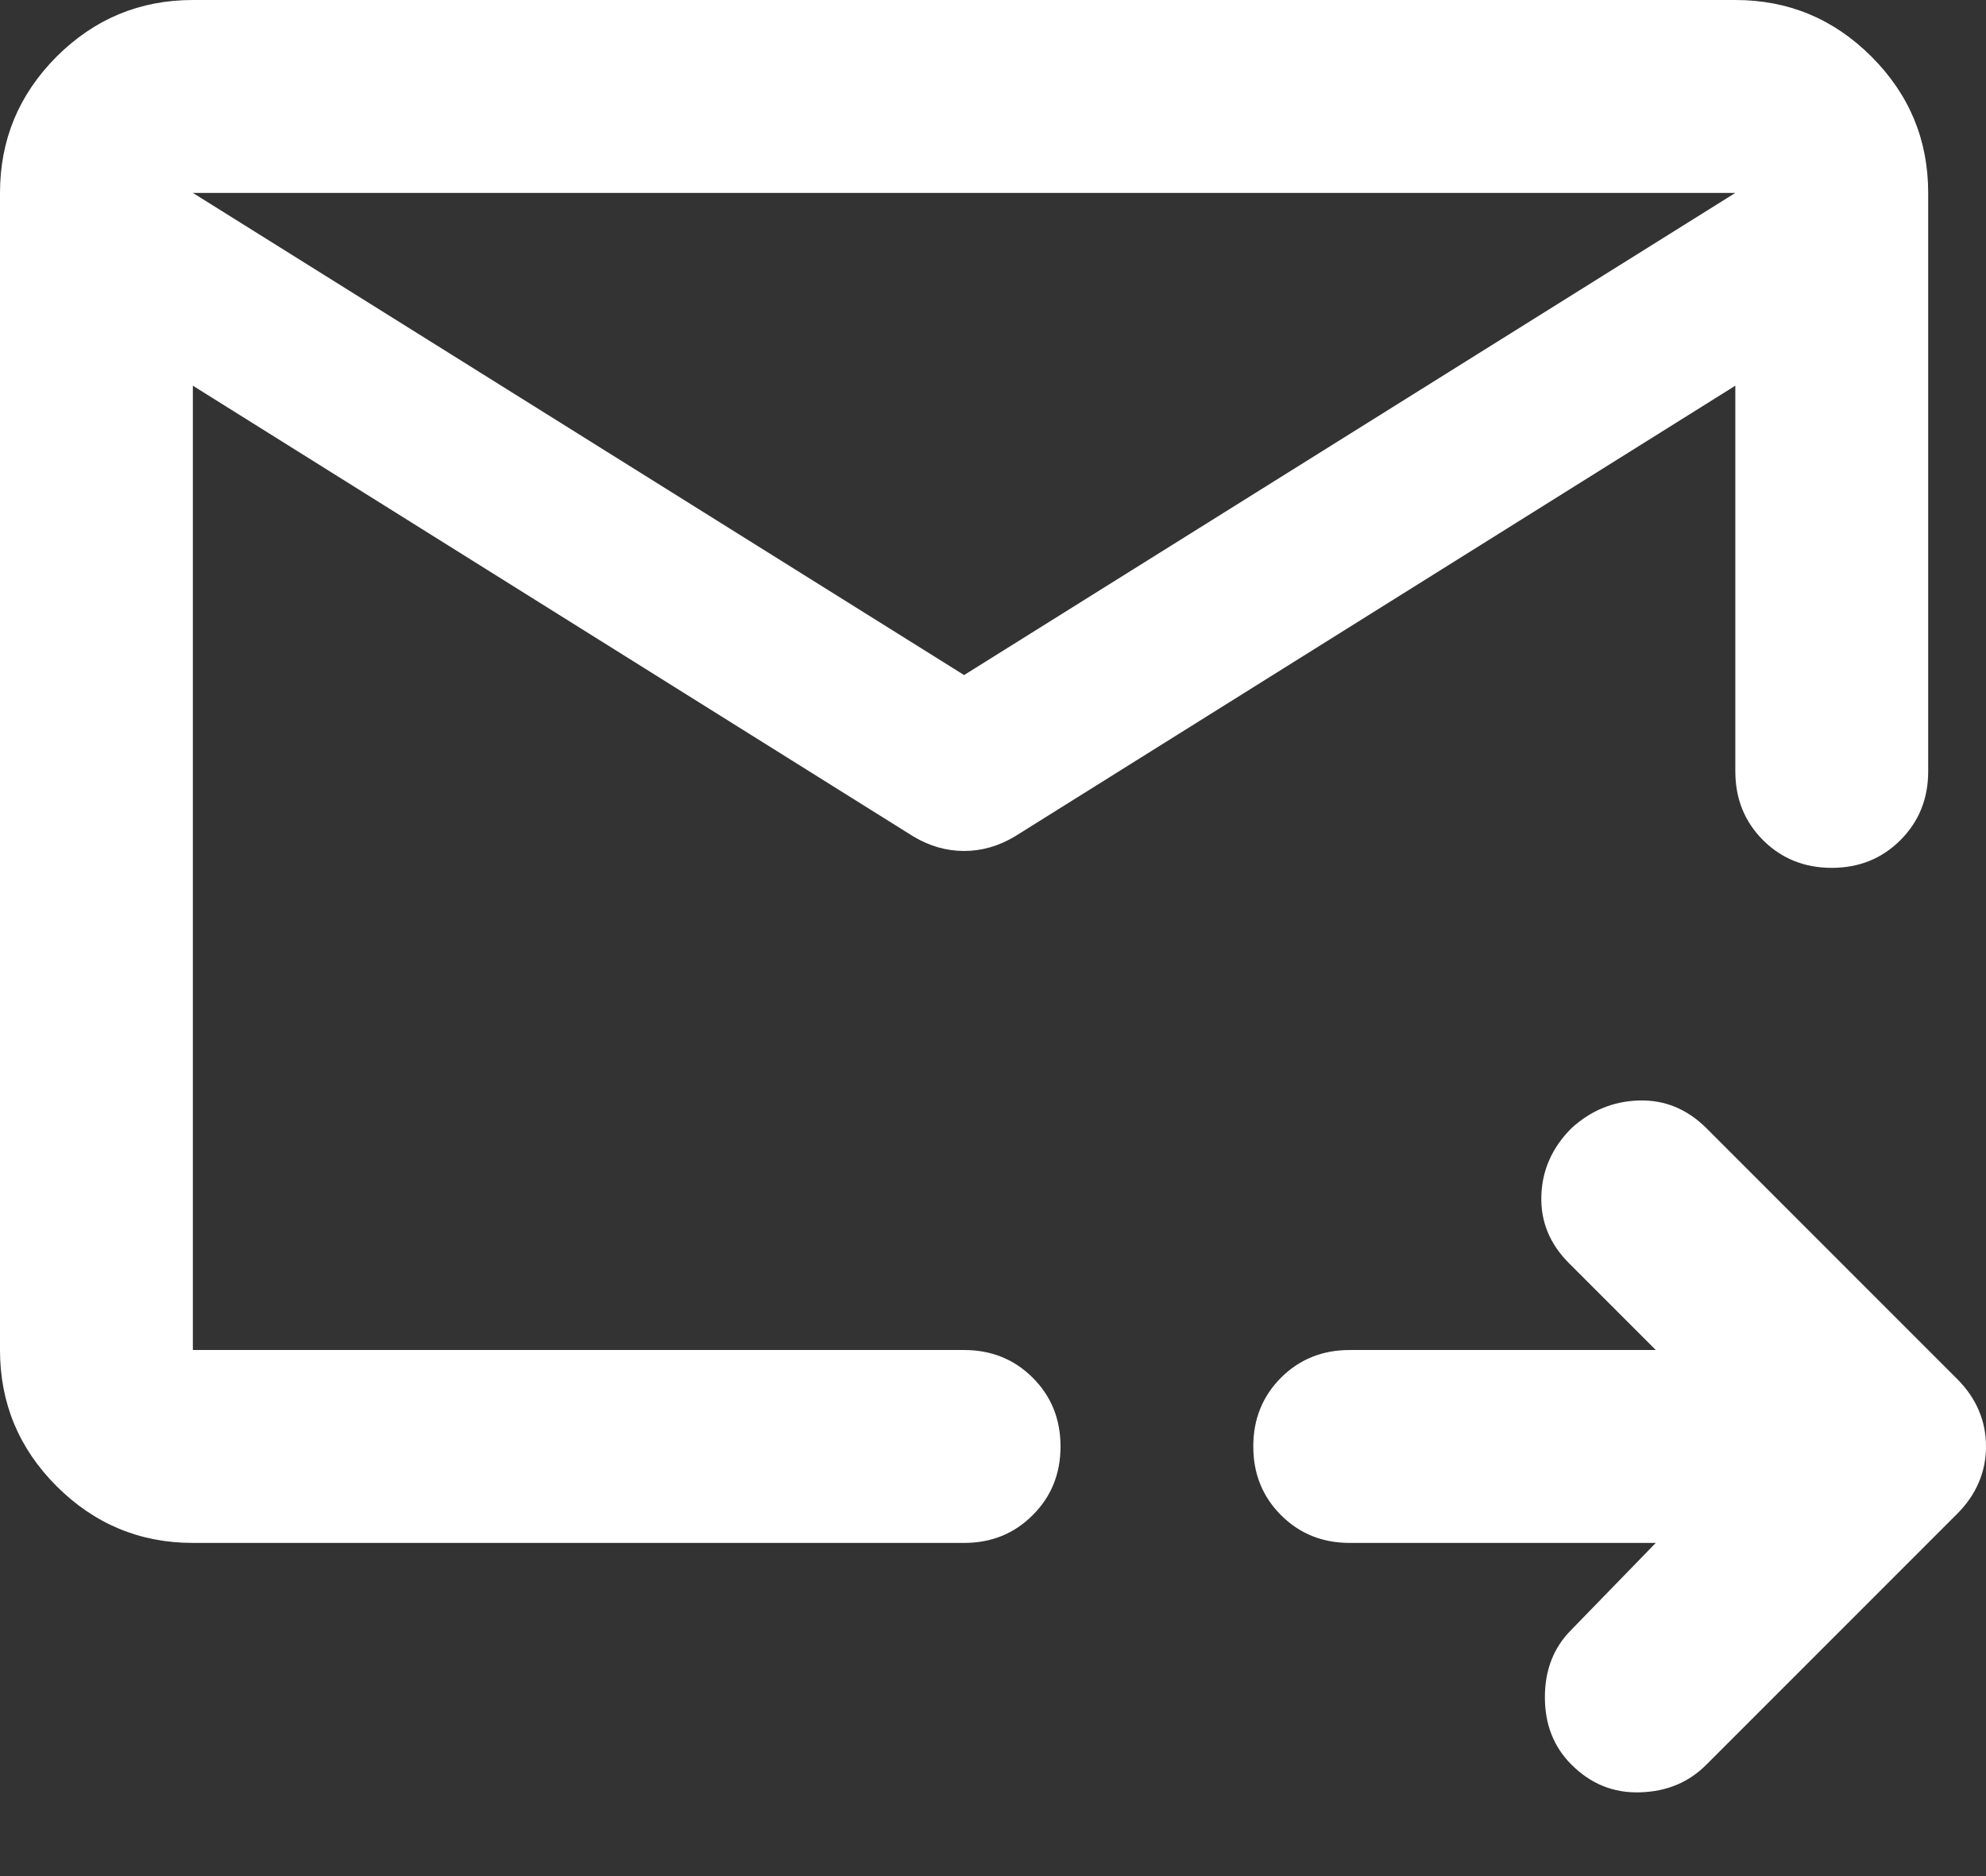
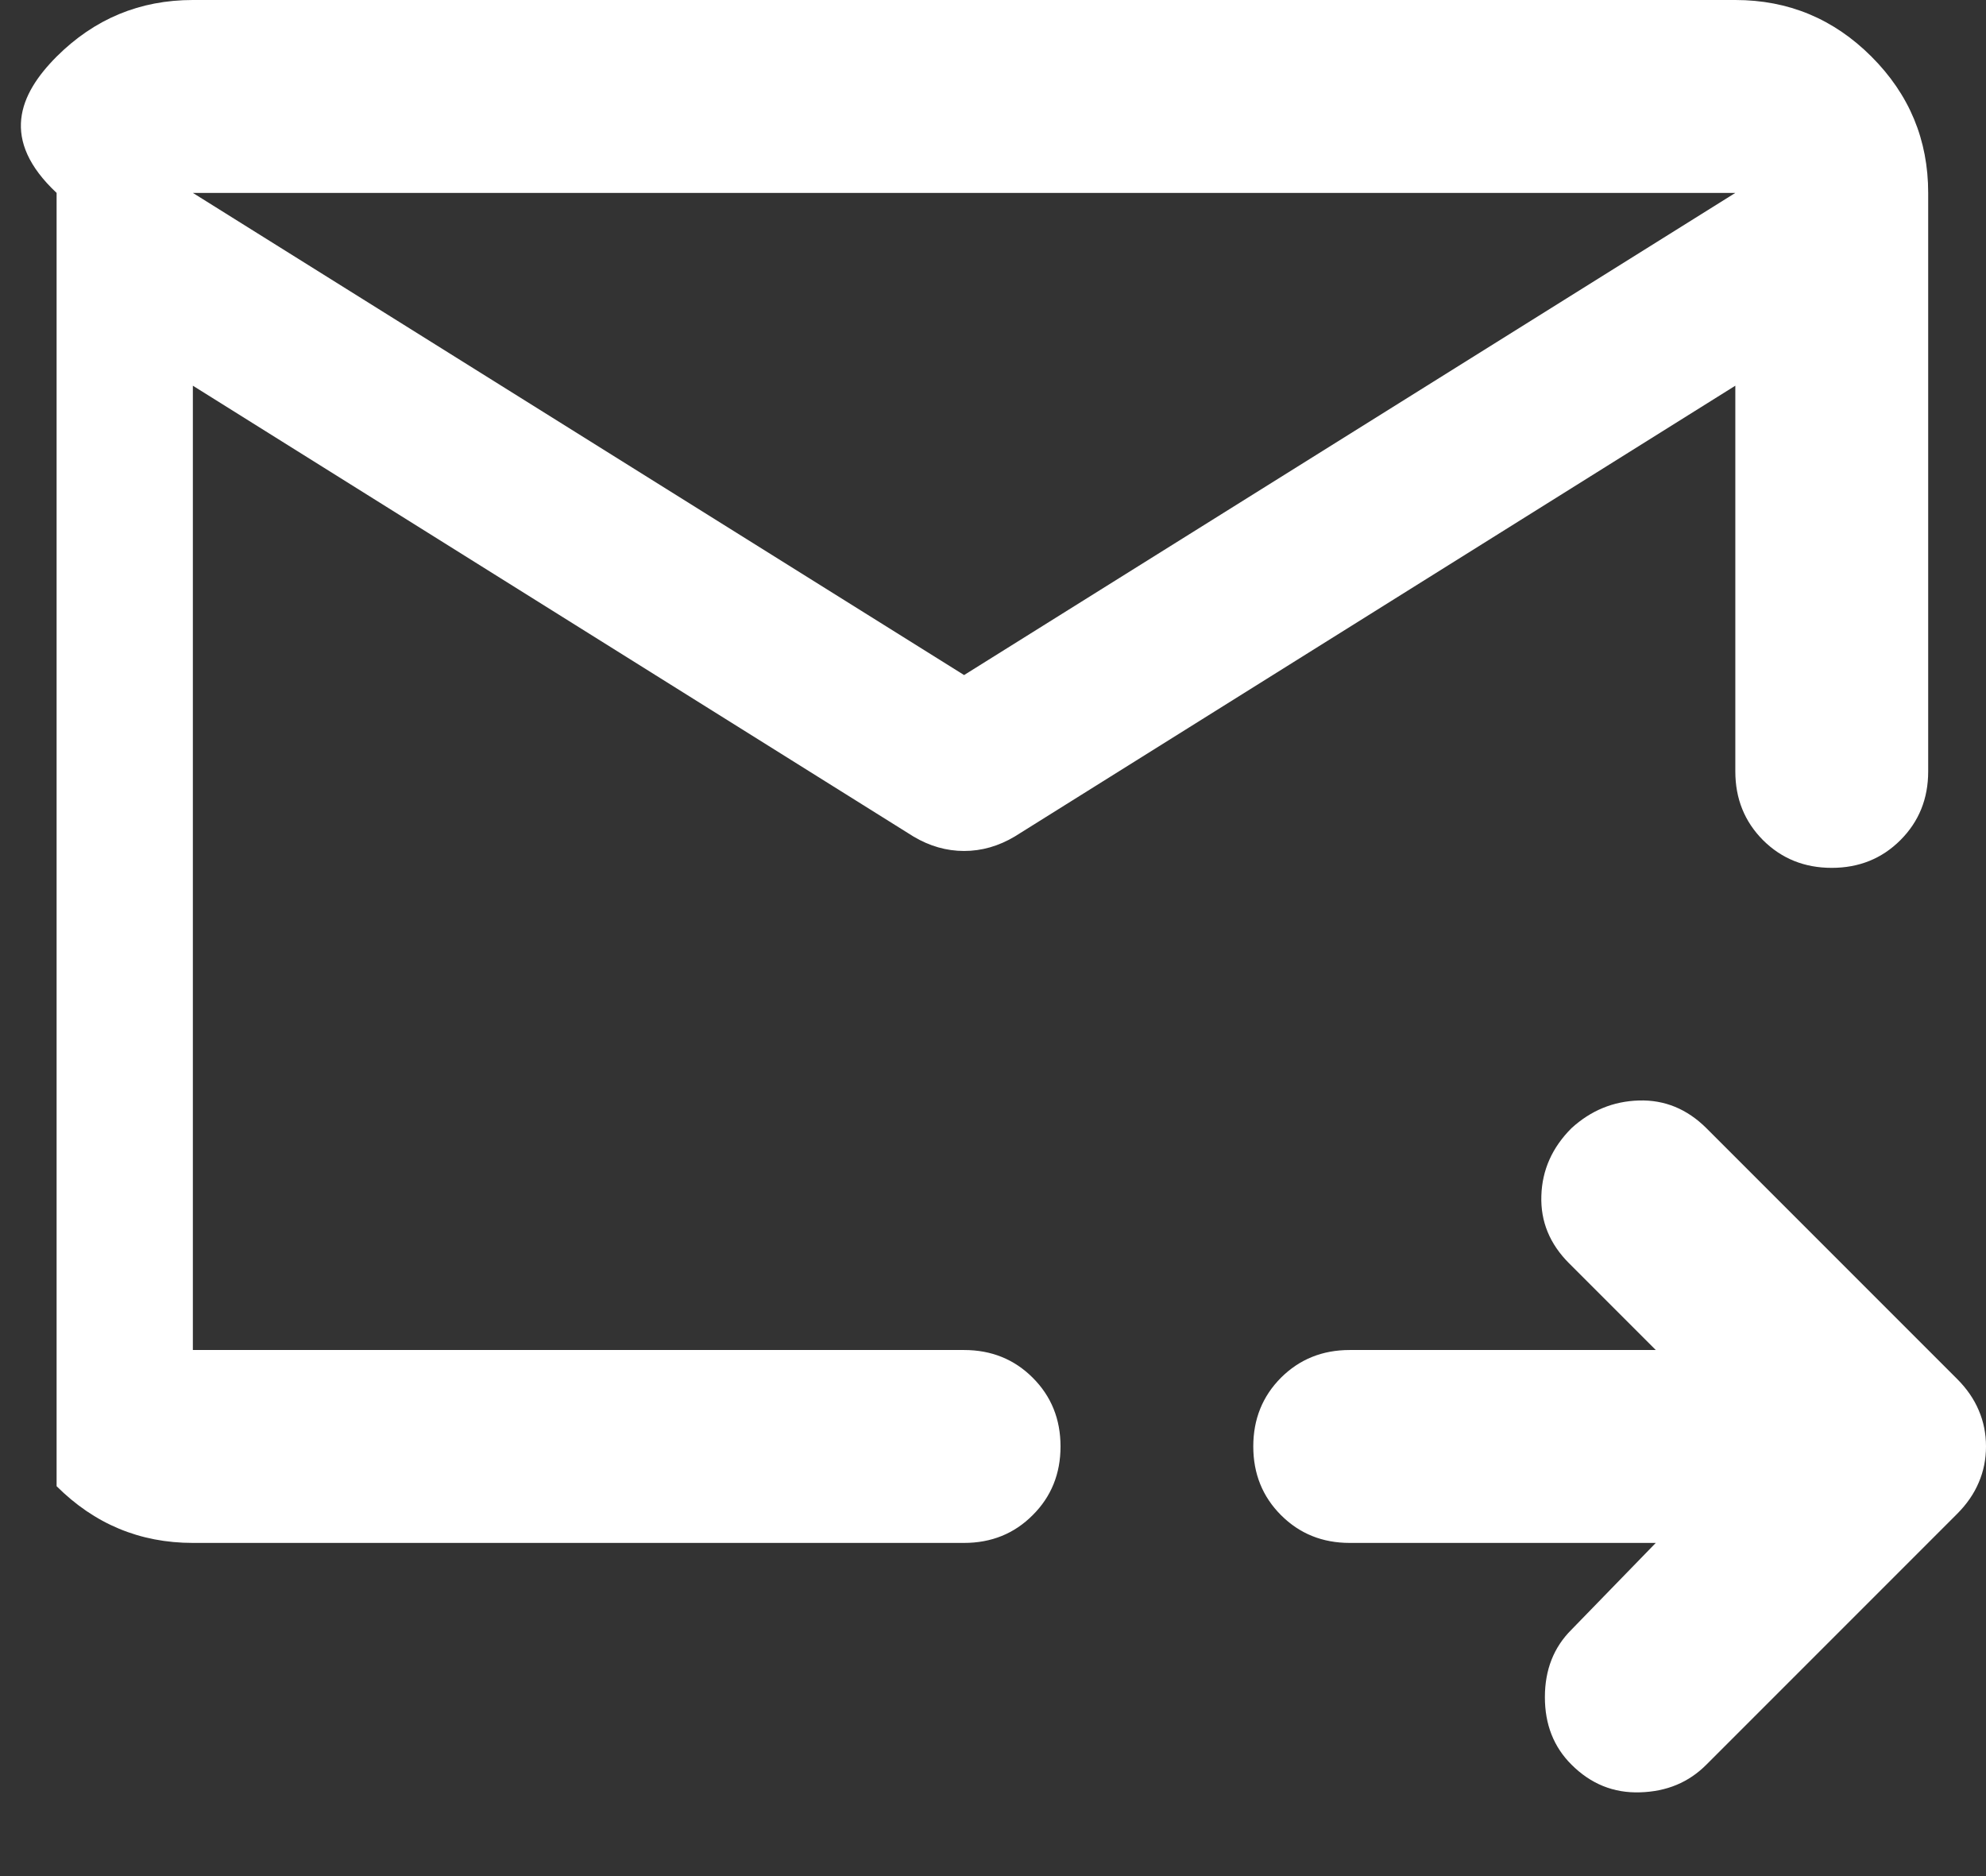
<svg xmlns="http://www.w3.org/2000/svg" width="18" height="17" viewBox="0 0 18 17" fill="none">
  <rect x="0" y="0" width="18" height="17" fill="#333333" stroke="none" />
-   <path d="M15.728 1.748H1.748V12.233H8.738C8.985 12.233 9.193 12.317 9.36 12.484C9.528 12.652 9.612 12.859 9.612 13.107C9.612 13.354 9.528 13.562 9.36 13.729C9.193 13.897 8.985 13.981 8.738 13.981H1.748C1.267 13.981 0.856 13.809 0.513 13.467C0.171 13.125 0 12.714 0 12.233V1.748C0 1.267 0.171 0.856 0.513 0.513C0.856 0.171 1.267 0 1.748 0H15.728C16.209 0 16.62 0.171 16.962 0.513C17.305 0.856 17.476 1.267 17.476 1.748V6.99C17.476 7.238 17.392 7.445 17.224 7.613C17.057 7.78 16.849 7.864 16.602 7.864C16.354 7.864 16.147 7.78 15.979 7.613C15.812 7.445 15.728 7.238 15.728 6.99V1.748ZM1.748 1.748V12.233V7.864V7.93V1.748ZM8.738 6.117L15.728 1.748V3.495L9.197 7.58C9.051 7.667 8.898 7.711 8.738 7.711C8.578 7.711 8.425 7.667 8.279 7.58L1.748 3.495V1.748L8.738 6.117ZM15.007 13.981H12.233C11.985 13.981 11.778 13.897 11.61 13.729C11.443 13.562 11.359 13.354 11.359 13.107C11.359 12.859 11.443 12.652 11.61 12.484C11.778 12.317 11.985 12.233 12.233 12.233H15.007L14.221 11.447C14.046 11.272 13.962 11.068 13.97 10.835C13.977 10.602 14.068 10.398 14.243 10.223C14.418 10.063 14.621 9.979 14.854 9.972C15.087 9.965 15.291 10.049 15.466 10.223L17.738 12.495C17.825 12.582 17.891 12.677 17.934 12.779C17.978 12.881 18 12.99 18 13.107C18 13.223 17.978 13.332 17.934 13.434C17.891 13.536 17.825 13.631 17.738 13.718L15.466 15.99C15.306 16.151 15.106 16.234 14.865 16.241C14.625 16.249 14.418 16.165 14.243 15.99C14.082 15.83 14.002 15.626 14.002 15.379C14.002 15.131 14.082 14.927 14.243 14.767L15.007 13.981Z" fill="white" />
+   <path d="M15.728 1.748H1.748V12.233H8.738C8.985 12.233 9.193 12.317 9.36 12.484C9.528 12.652 9.612 12.859 9.612 13.107C9.612 13.354 9.528 13.562 9.36 13.729C9.193 13.897 8.985 13.981 8.738 13.981H1.748C1.267 13.981 0.856 13.809 0.513 13.467V1.748C0 1.267 0.171 0.856 0.513 0.513C0.856 0.171 1.267 0 1.748 0H15.728C16.209 0 16.62 0.171 16.962 0.513C17.305 0.856 17.476 1.267 17.476 1.748V6.99C17.476 7.238 17.392 7.445 17.224 7.613C17.057 7.78 16.849 7.864 16.602 7.864C16.354 7.864 16.147 7.78 15.979 7.613C15.812 7.445 15.728 7.238 15.728 6.99V1.748ZM1.748 1.748V12.233V7.864V7.93V1.748ZM8.738 6.117L15.728 1.748V3.495L9.197 7.58C9.051 7.667 8.898 7.711 8.738 7.711C8.578 7.711 8.425 7.667 8.279 7.58L1.748 3.495V1.748L8.738 6.117ZM15.007 13.981H12.233C11.985 13.981 11.778 13.897 11.61 13.729C11.443 13.562 11.359 13.354 11.359 13.107C11.359 12.859 11.443 12.652 11.61 12.484C11.778 12.317 11.985 12.233 12.233 12.233H15.007L14.221 11.447C14.046 11.272 13.962 11.068 13.97 10.835C13.977 10.602 14.068 10.398 14.243 10.223C14.418 10.063 14.621 9.979 14.854 9.972C15.087 9.965 15.291 10.049 15.466 10.223L17.738 12.495C17.825 12.582 17.891 12.677 17.934 12.779C17.978 12.881 18 12.99 18 13.107C18 13.223 17.978 13.332 17.934 13.434C17.891 13.536 17.825 13.631 17.738 13.718L15.466 15.99C15.306 16.151 15.106 16.234 14.865 16.241C14.625 16.249 14.418 16.165 14.243 15.99C14.082 15.83 14.002 15.626 14.002 15.379C14.002 15.131 14.082 14.927 14.243 14.767L15.007 13.981Z" fill="white" />
</svg>